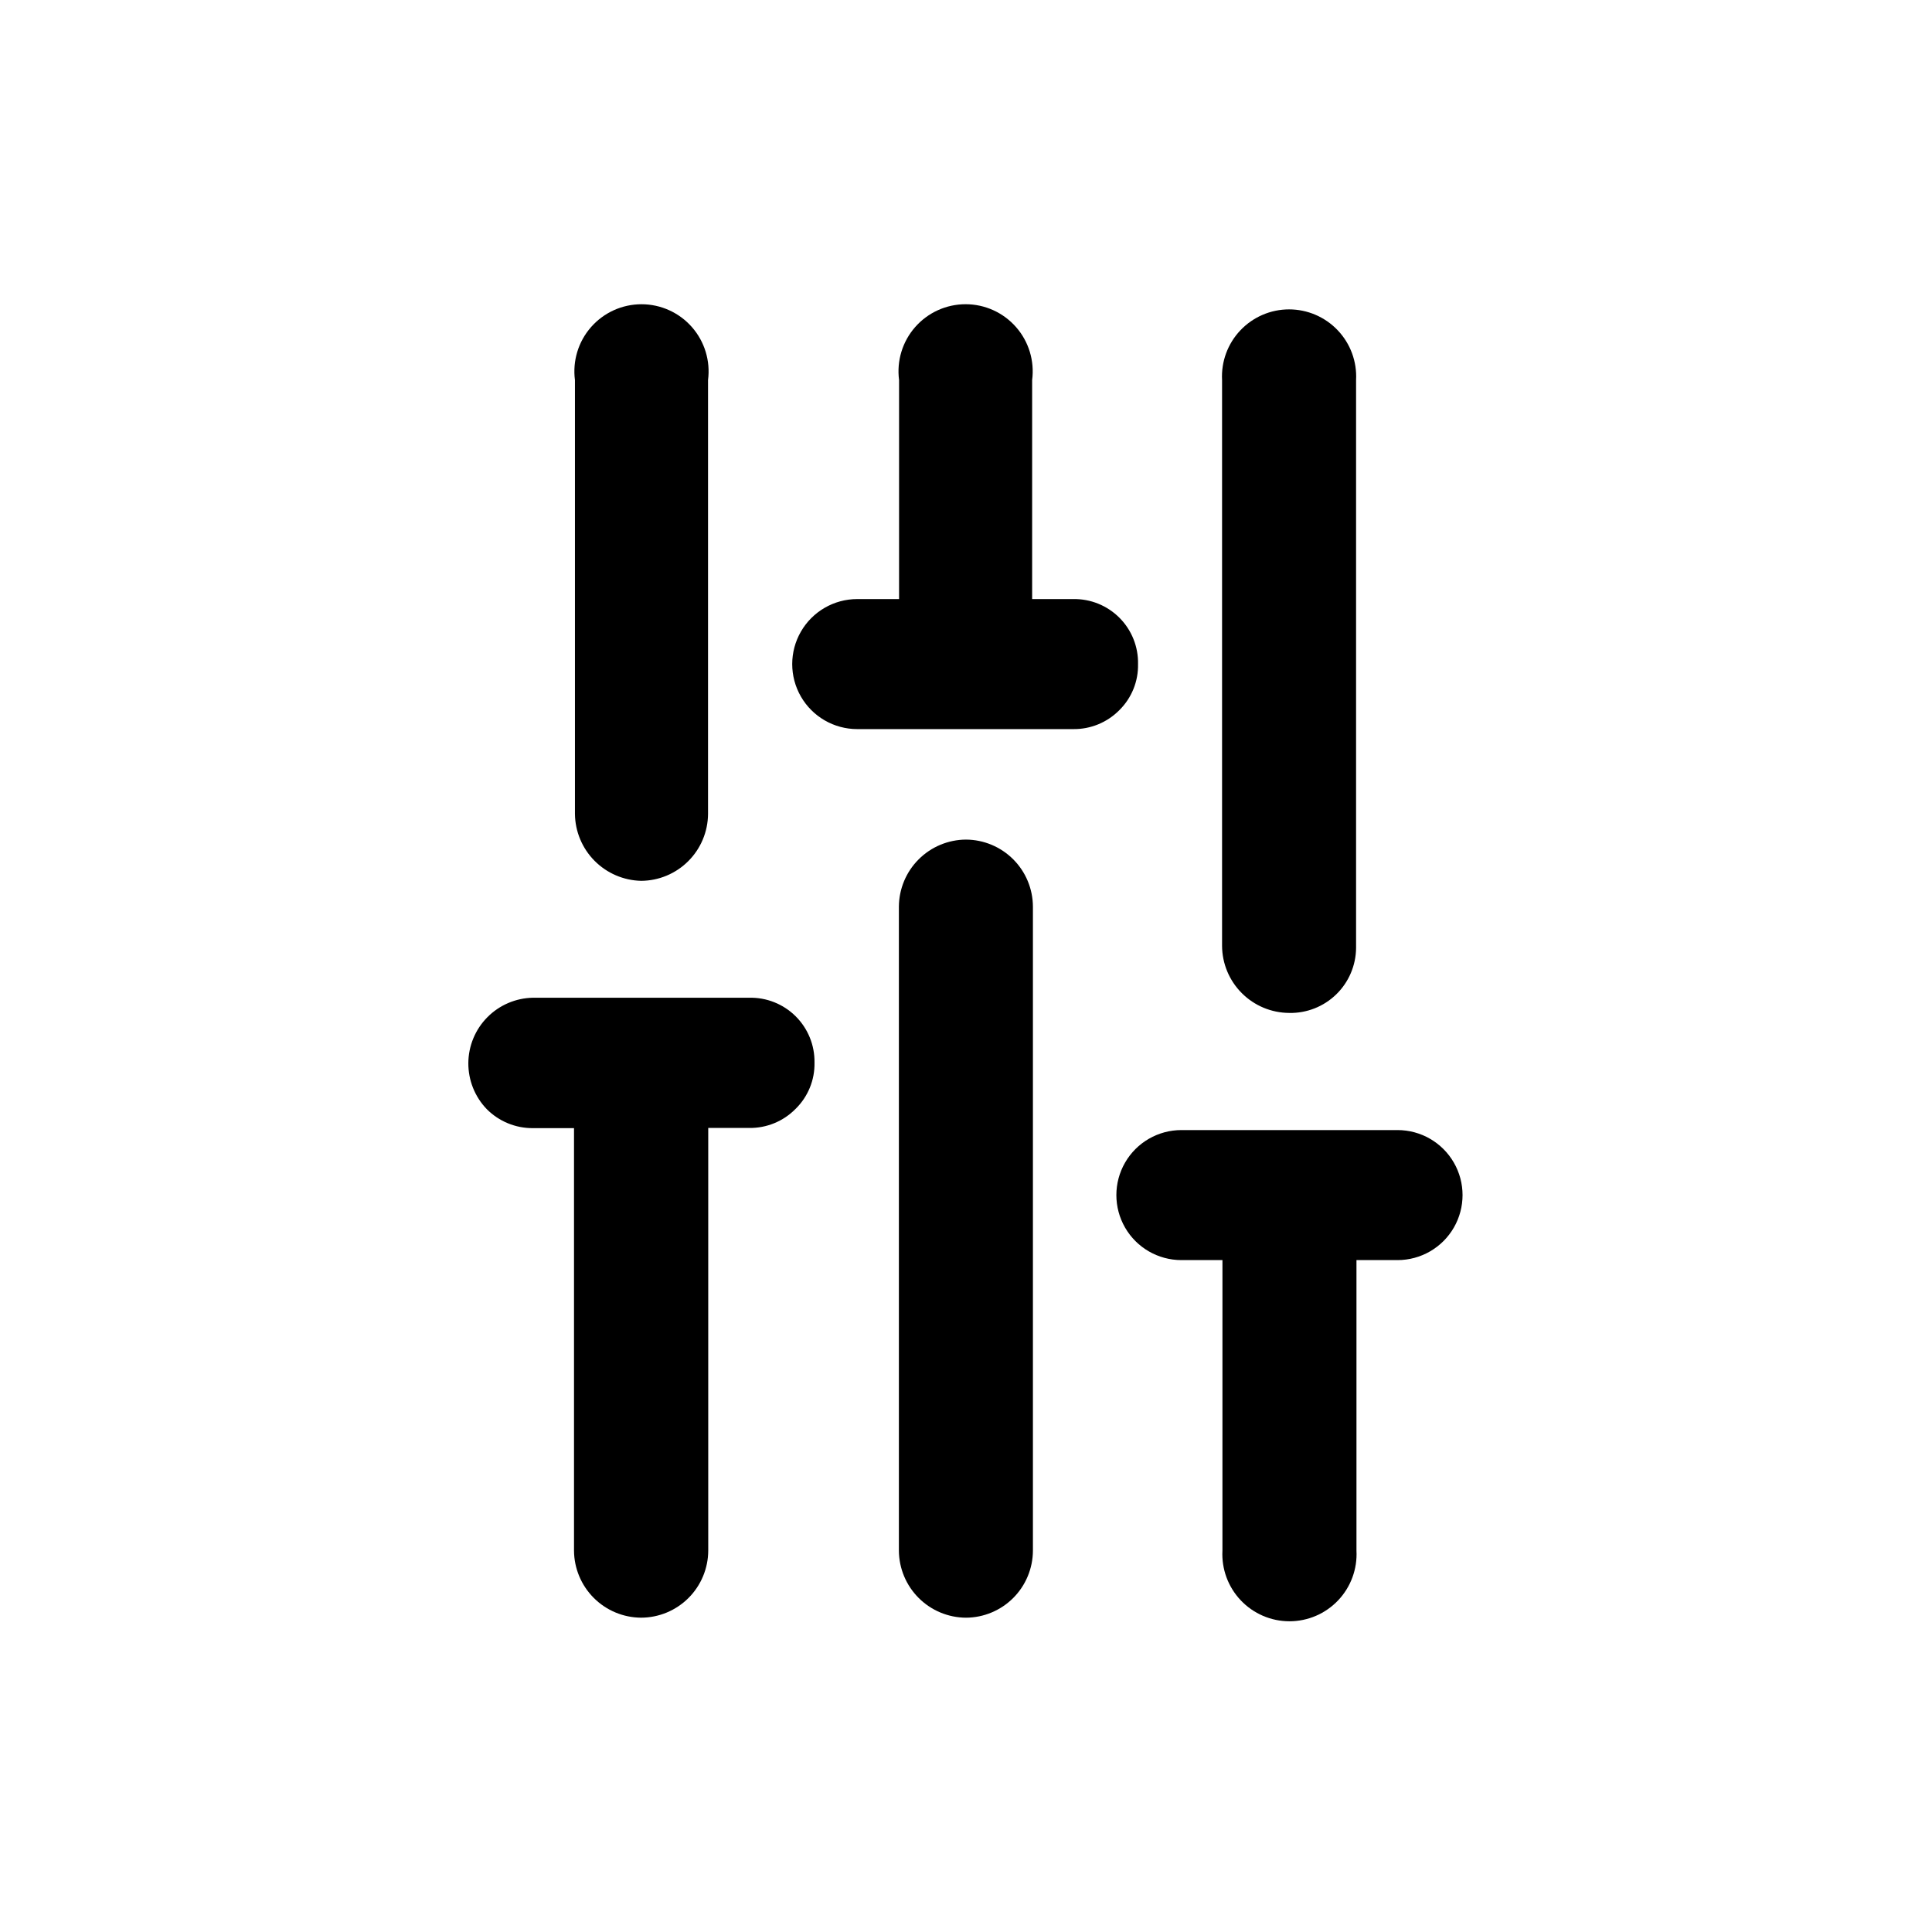
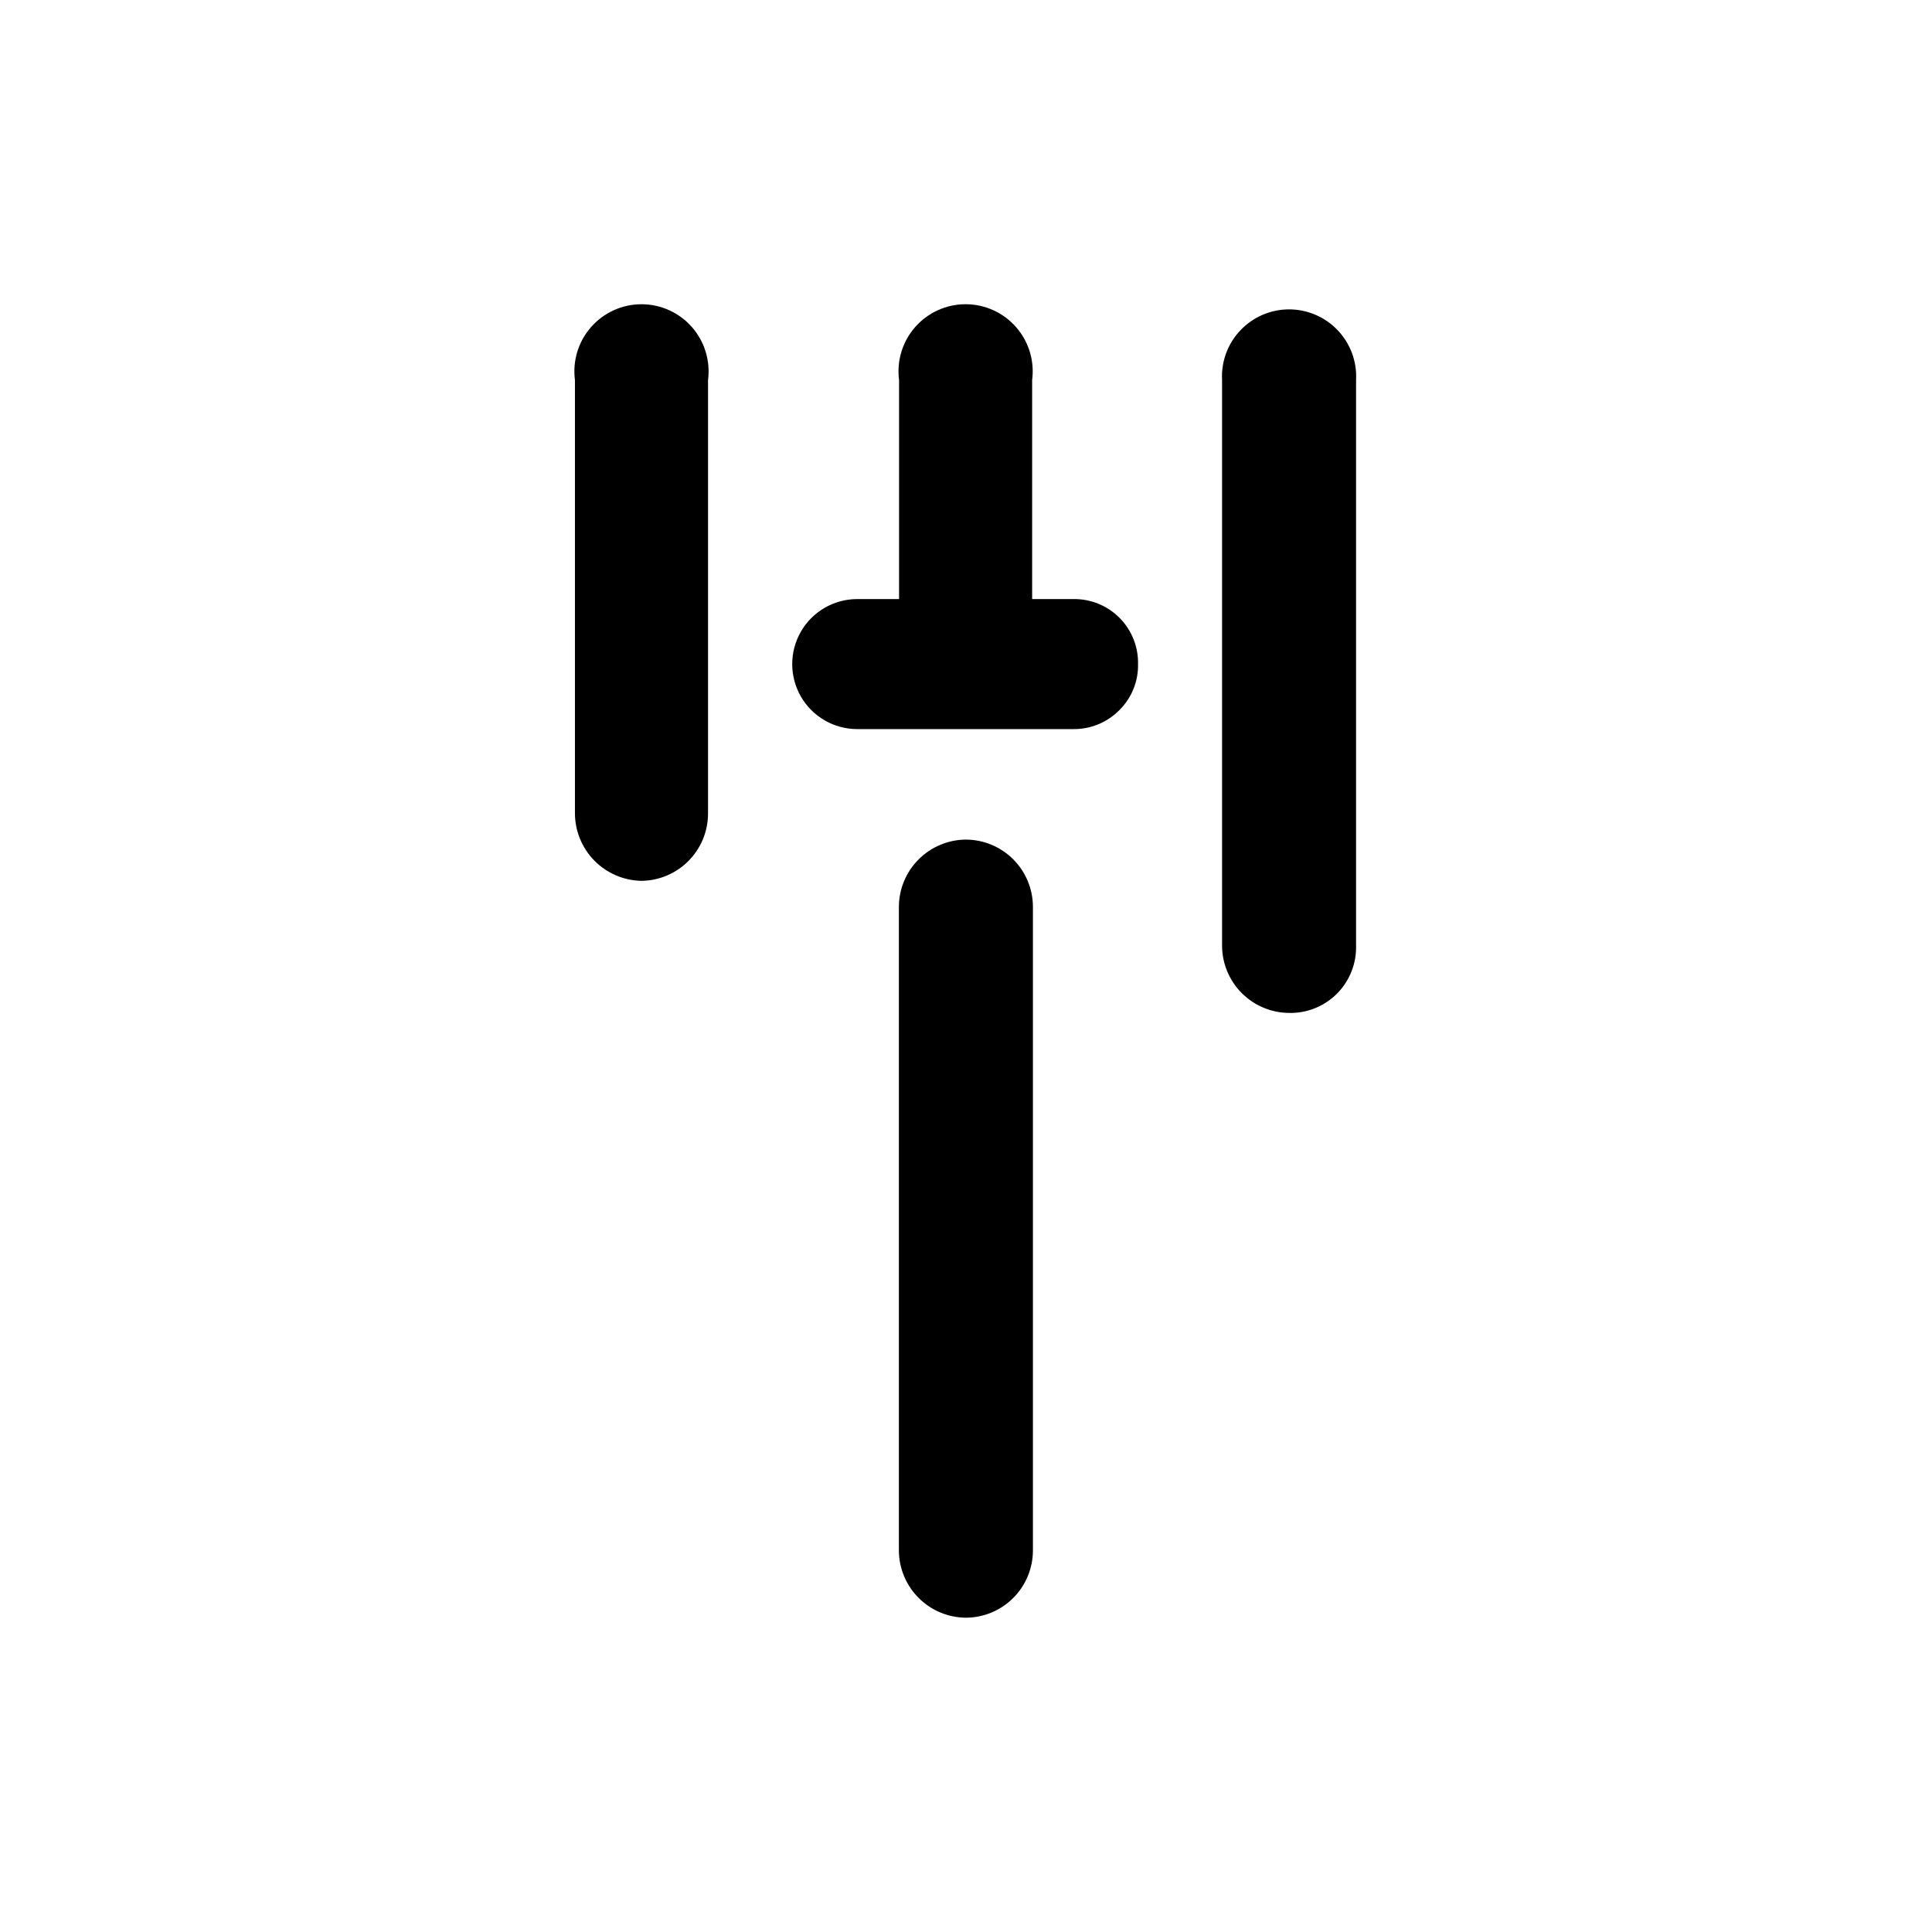
<svg xmlns="http://www.w3.org/2000/svg" fill="#000000" width="800px" height="800px" version="1.1" viewBox="144 144 512 512">
  <g>
    <path d="m313.9 377.43c4.695-0.027 9.191-1.906 12.508-5.227 3.32-3.32 5.199-7.812 5.227-12.508v-114.97c0.664-5.074-0.891-10.191-4.266-14.039-3.379-3.852-8.25-6.059-13.367-6.059-5.121 0-9.992 2.207-13.371 6.059-3.375 3.848-4.93 8.965-4.266 14.039v114.97c0.051 4.652 1.91 9.102 5.18 12.41 3.273 3.309 7.703 5.219 12.355 5.324z" />
    <path d="m400 366.5c-4.711 0.027-9.219 1.906-12.547 5.238-3.332 3.328-5.211 7.836-5.238 12.547v170.64c0.027 4.707 1.906 9.215 5.238 12.543 3.328 3.332 7.836 5.215 12.547 5.238 4.703-0.023 9.207-1.91 12.527-5.238 3.32-3.332 5.191-7.84 5.207-12.543v-170.64c-0.016-4.707-1.887-9.215-5.207-12.543-3.32-3.332-7.824-5.215-12.527-5.242z" />
    <path d="m485.64 412.44c4.644 0.094 9.137-1.672 12.469-4.91s5.227-7.672 5.266-12.32v-150.49c0.262-4.871-1.492-9.641-4.852-13.18-3.359-3.543-8.027-5.551-12.906-5.551-4.883 0-9.547 2.008-12.906 5.551-3.359 3.539-5.113 8.309-4.852 13.18v149.93c0.023 4.711 1.906 9.219 5.238 12.547 3.328 3.332 7.836 5.215 12.543 5.238z" />
-     <path d="m514.31 443.48h-57.23c-6.156 0-11.848 3.285-14.922 8.617-3.078 5.328-3.078 11.898 0 17.23 3.074 5.328 8.766 8.613 14.922 8.613h10.883l-0.004 76.984c-0.258 4.871 1.496 9.641 4.856 13.18 3.359 3.543 8.023 5.551 12.906 5.551 4.879 0 9.547-2.008 12.906-5.551 3.356-3.539 5.113-8.309 4.852-13.18v-76.984h10.883c6.156 0 11.844-3.285 14.922-8.613 3.078-5.332 3.078-11.902 0-17.23-3.078-5.332-8.766-8.617-14.922-8.617z" />
-     <path d="m342.52 408.41h-57.285c-4.547 0.078-8.887 1.938-12.086 5.172-3.199 3.234-5.004 7.594-5.035 12.141-0.027 4.551 1.723 8.934 4.879 12.207 3.238 3.258 7.648 5.074 12.242 5.039h10.883v111.95c0.027 4.707 1.91 9.215 5.238 12.543 3.328 3.332 7.836 5.215 12.547 5.238 4.711-0.012 9.227-1.891 12.559-5.223s5.211-7.848 5.227-12.559v-112h10.883-0.004c4.598 0.059 9.02-1.762 12.246-5.035 3.309-3.227 5.133-7.676 5.035-12.293 0.07-4.606-1.738-9.039-5.008-12.281-3.269-3.242-7.719-5.012-12.32-4.898z" />
    <path d="m445.59 319.99c0.098-4.59-1.68-9.02-4.922-12.27-3.242-3.254-7.668-5.043-12.258-4.961h-10.883v-58.039c0.664-5.074-0.887-10.191-4.266-14.039-3.375-3.852-8.246-6.059-13.367-6.059-5.121 0-9.992 2.207-13.371 6.059-3.375 3.848-4.93 8.965-4.262 14.039v58.039h-11.086c-6.156 0-11.844 3.285-14.922 8.617-3.078 5.332-3.078 11.898 0 17.23 3.078 5.332 8.766 8.613 14.922 8.613h57.234c4.598 0.059 9.016-1.762 12.242-5.035 3.25-3.215 5.039-7.625 4.938-12.195z" />
  </g>
</svg>